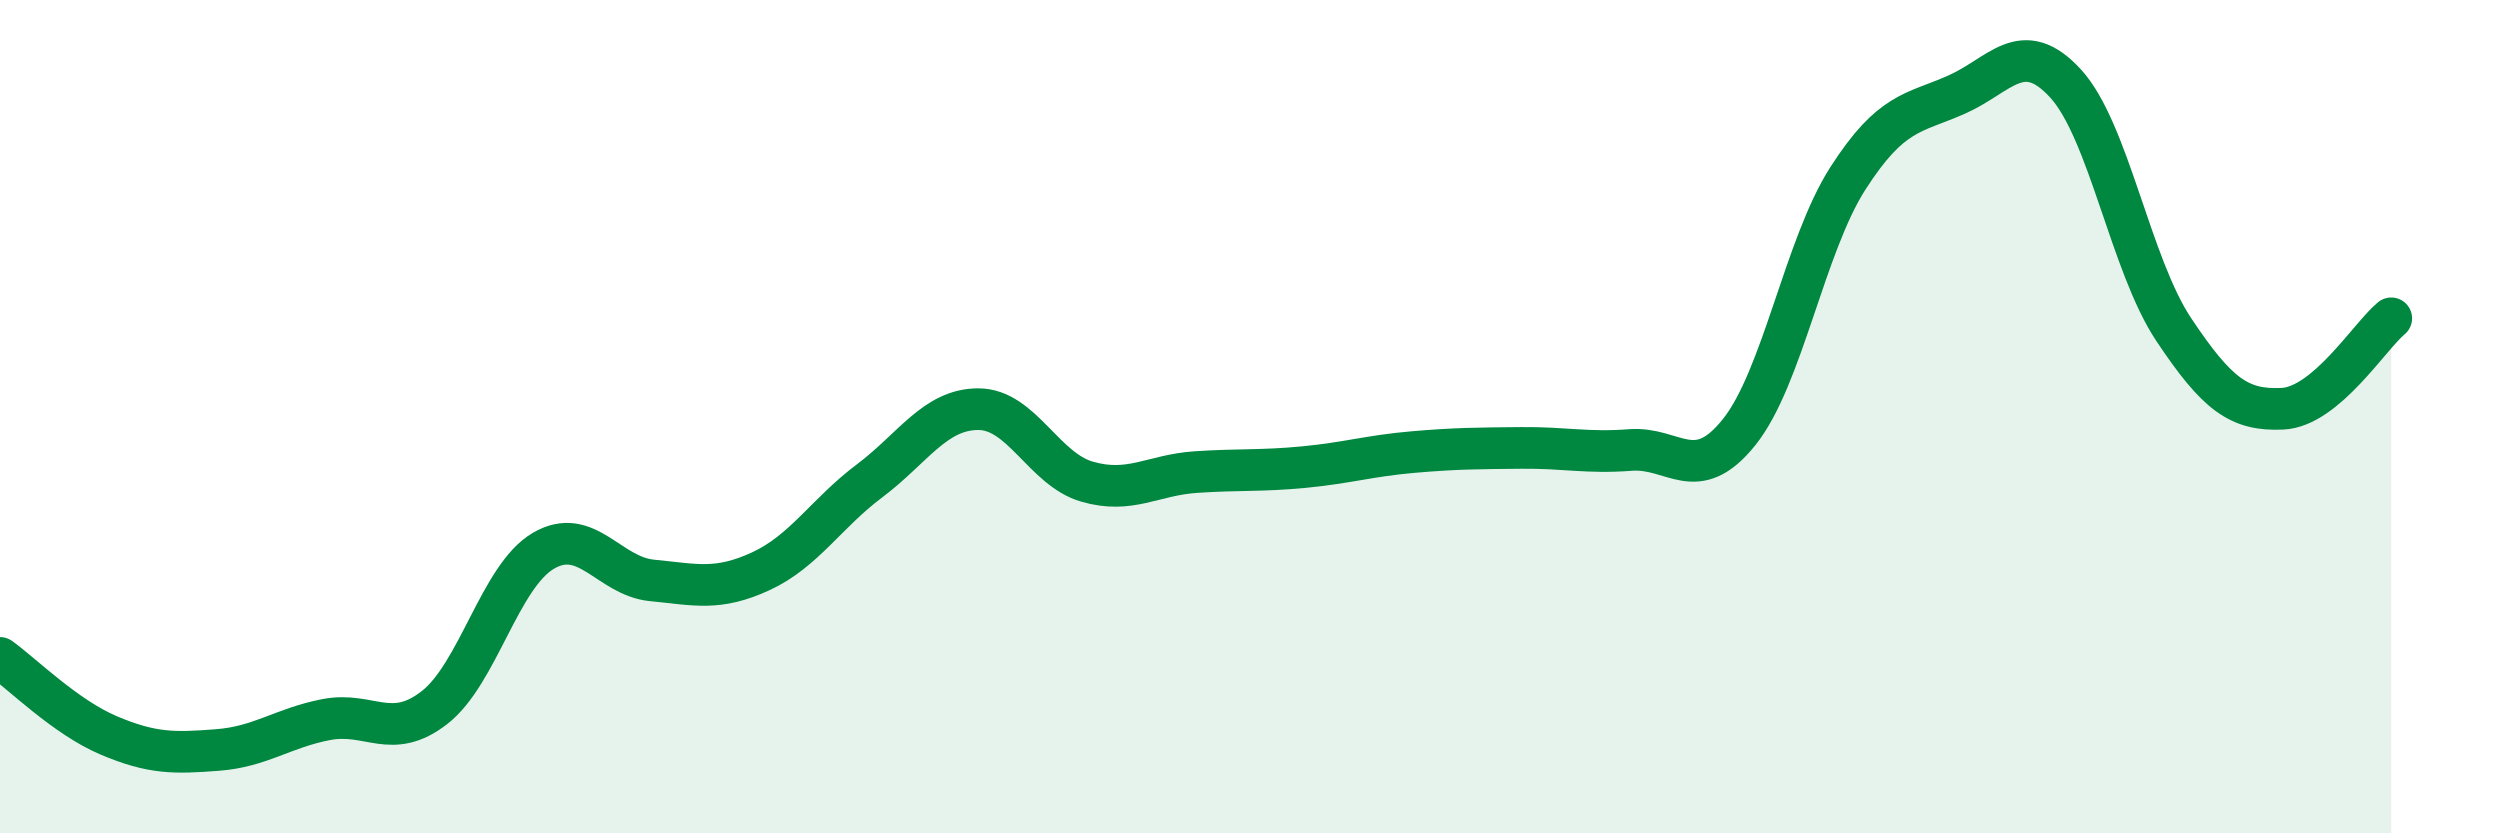
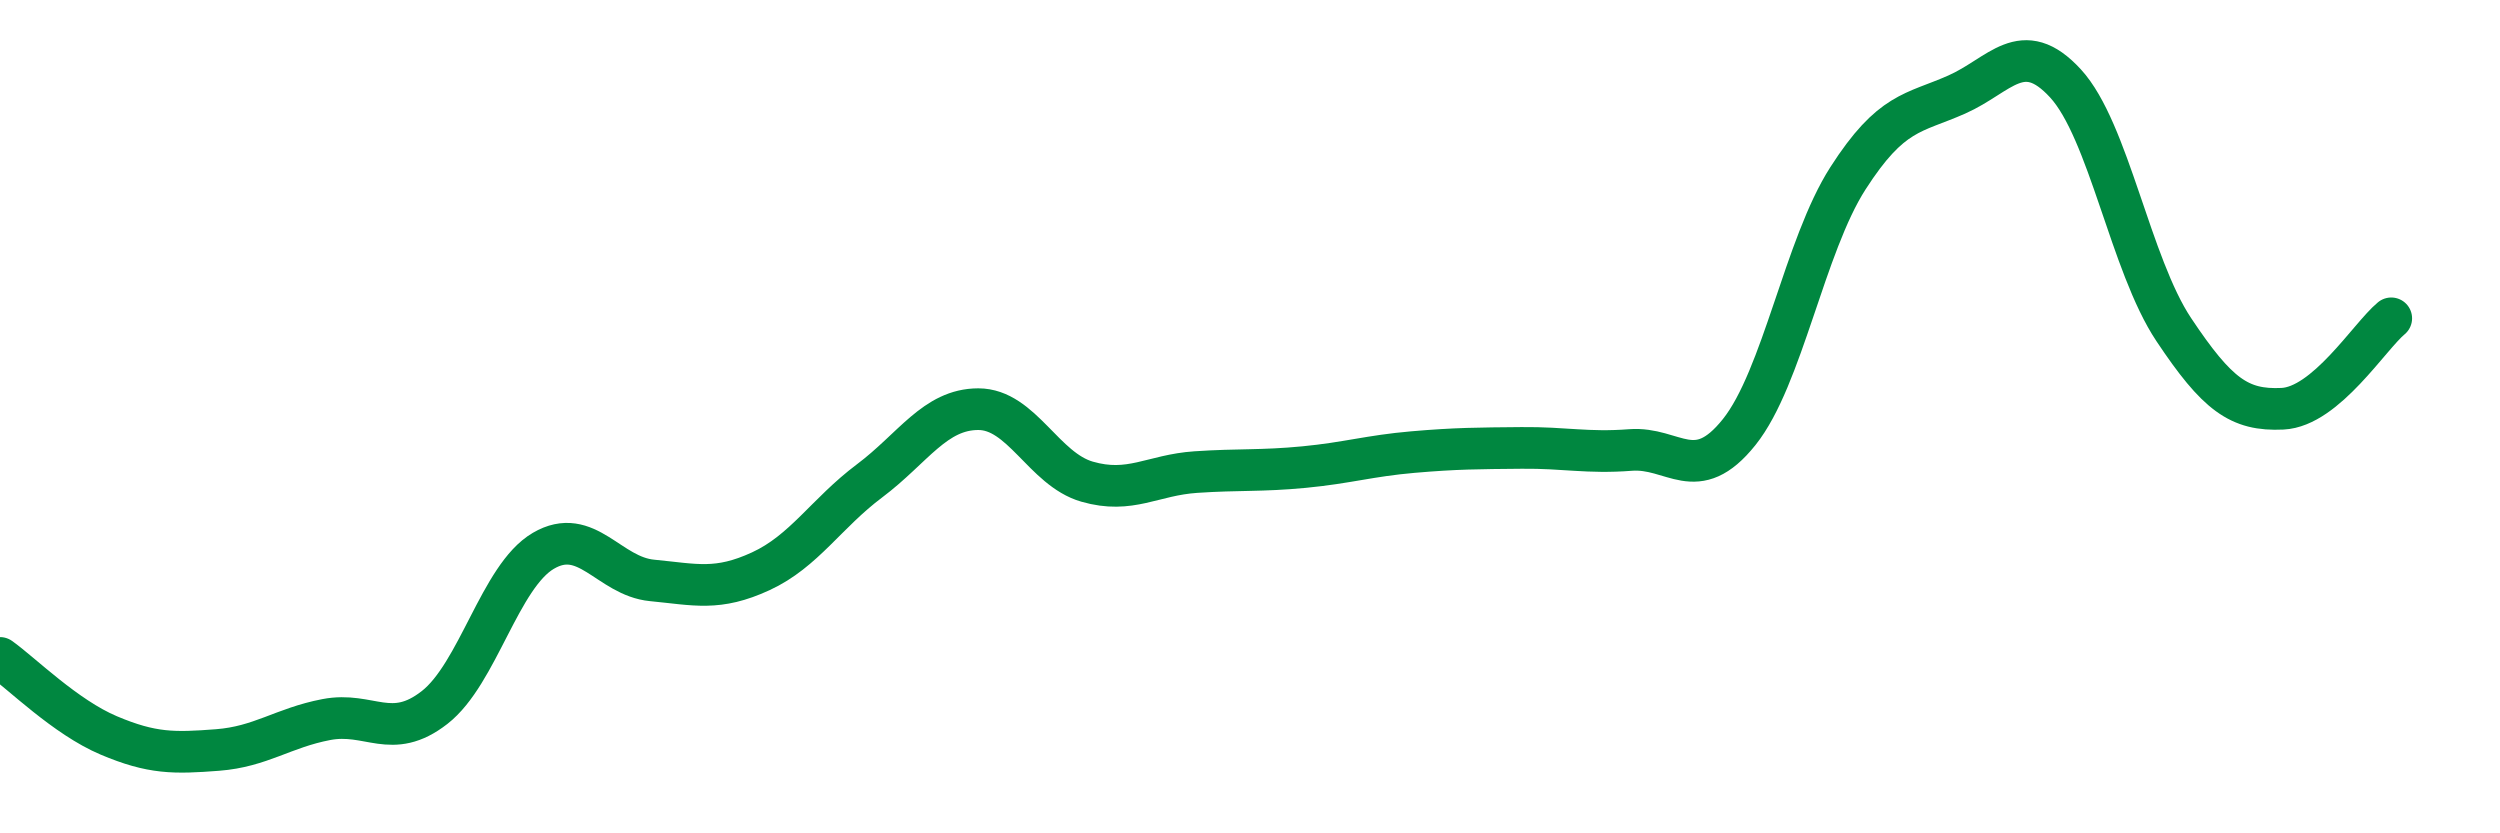
<svg xmlns="http://www.w3.org/2000/svg" width="60" height="20" viewBox="0 0 60 20">
-   <path d="M 0,15.79 C 0.52,16.16 1.57,17.21 2.61,17.65 C 3.65,18.09 4.18,18.08 5.22,18 C 6.26,17.92 6.79,17.47 7.83,17.27 C 8.87,17.07 9.39,17.79 10.43,16.98 C 11.47,16.17 12,13.83 13.04,13.22 C 14.08,12.61 14.61,13.83 15.65,13.93 C 16.69,14.03 17.22,14.19 18.26,13.71 C 19.3,13.23 19.83,12.32 20.87,11.54 C 21.91,10.76 22.44,9.82 23.48,9.82 C 24.52,9.82 25.05,11.26 26.09,11.56 C 27.13,11.86 27.66,11.4 28.7,11.33 C 29.74,11.26 30.26,11.31 31.3,11.21 C 32.34,11.11 32.87,10.94 33.91,10.85 C 34.95,10.76 35.48,10.76 36.52,10.75 C 37.56,10.74 38.09,10.88 39.13,10.8 C 40.17,10.72 40.7,11.67 41.74,10.37 C 42.78,9.07 43.31,5.9 44.35,4.28 C 45.39,2.66 45.92,2.73 46.96,2.27 C 48,1.81 48.53,0.87 49.57,2 C 50.61,3.13 51.13,6.35 52.17,7.91 C 53.21,9.47 53.74,9.86 54.78,9.81 C 55.82,9.76 56.87,8.07 57.39,7.64L57.39 20L0 20Z" fill="#008740" opacity="0.1" stroke-linecap="round" stroke-linejoin="round" />
  <path d="M 0,15.79 C 0.52,16.16 1.57,17.21 2.61,17.65 C 3.65,18.09 4.18,18.08 5.22,18 C 6.26,17.92 6.79,17.47 7.83,17.27 C 8.87,17.07 9.39,17.79 10.43,16.98 C 11.47,16.17 12,13.83 13.04,13.22 C 14.08,12.61 14.61,13.83 15.65,13.93 C 16.69,14.03 17.22,14.19 18.26,13.71 C 19.3,13.23 19.83,12.32 20.87,11.54 C 21.91,10.76 22.44,9.82 23.48,9.82 C 24.52,9.82 25.05,11.26 26.09,11.56 C 27.13,11.86 27.66,11.4 28.7,11.33 C 29.74,11.26 30.26,11.31 31.3,11.21 C 32.34,11.11 32.87,10.94 33.91,10.85 C 34.95,10.76 35.48,10.76 36.52,10.75 C 37.56,10.74 38.09,10.88 39.13,10.8 C 40.17,10.72 40.7,11.67 41.74,10.37 C 42.78,9.07 43.31,5.9 44.35,4.28 C 45.39,2.66 45.92,2.73 46.96,2.27 C 48,1.81 48.53,0.87 49.57,2 C 50.61,3.13 51.13,6.35 52.17,7.91 C 53.21,9.47 53.74,9.86 54.78,9.81 C 55.82,9.76 56.87,8.07 57.39,7.64" stroke="#008740" stroke-width="1" fill="none" stroke-linecap="round" stroke-linejoin="round" />
</svg>